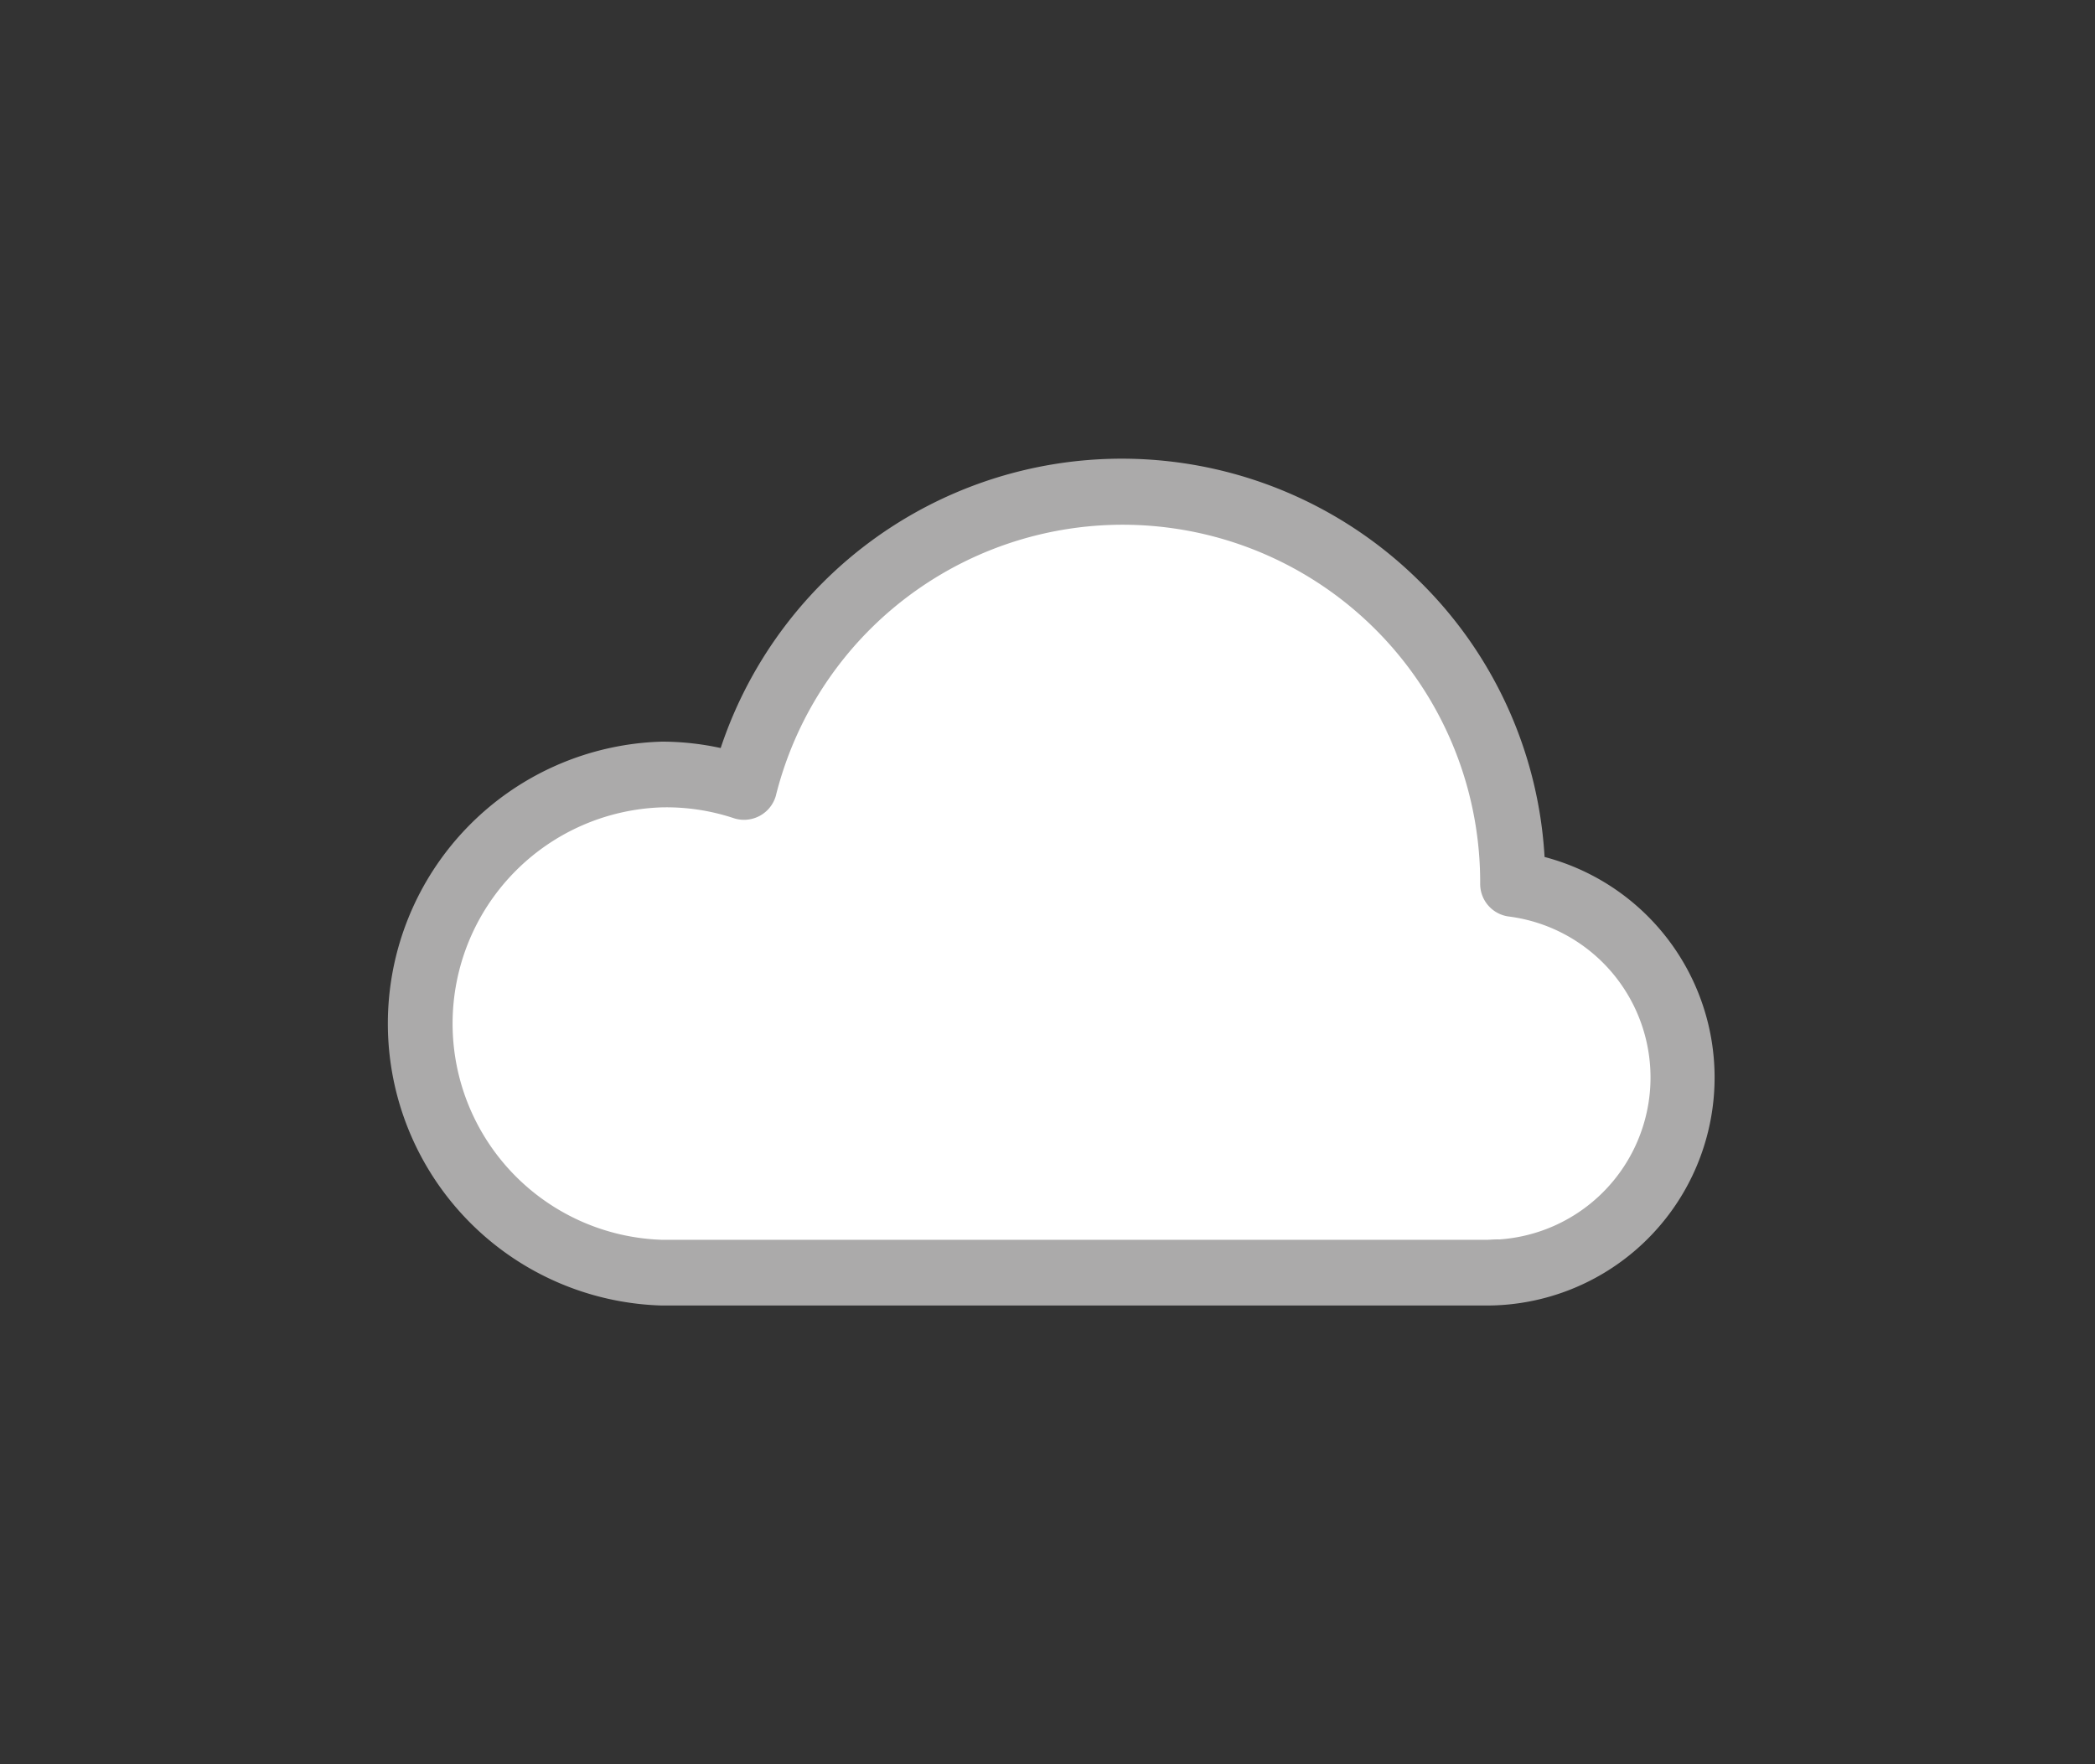
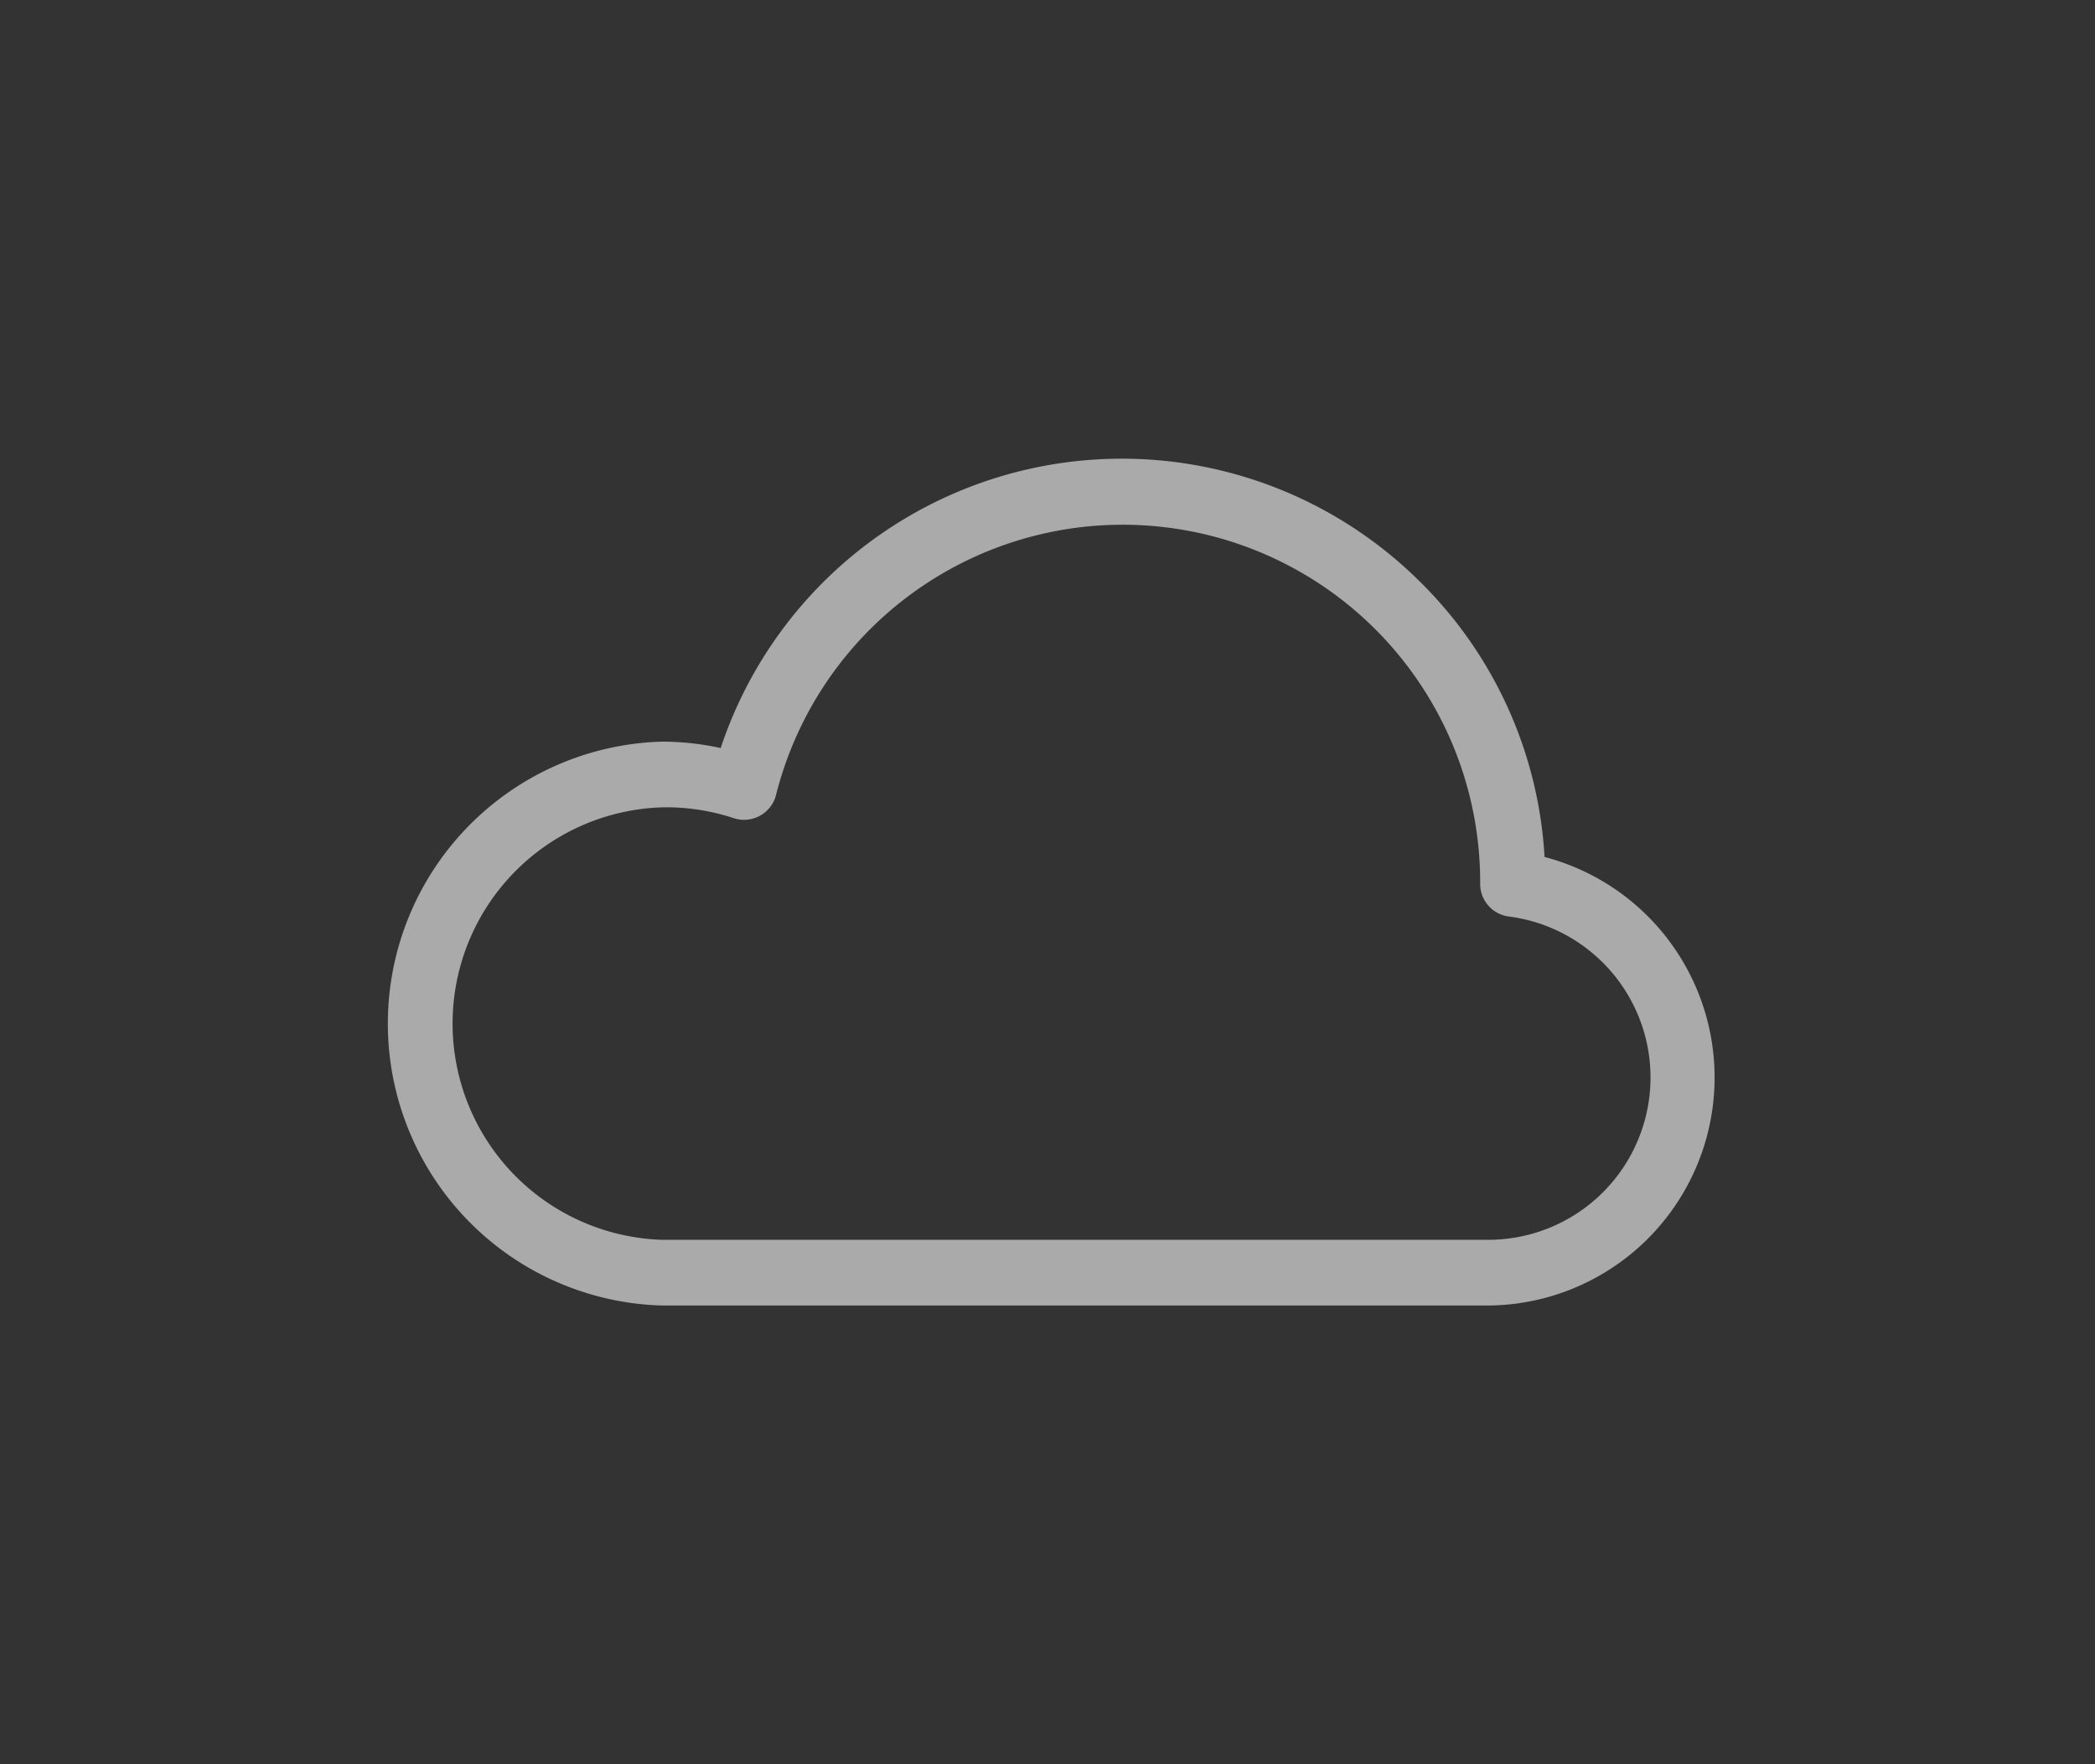
<svg xmlns="http://www.w3.org/2000/svg" id="レイヤー_1" data-name="レイヤー 1" viewBox="0 0 95 80">
  <rect x="0" y="0" width="95" height="80" fill="#333333" stroke="none" />
  <defs>
    <style>.cls-1{fill:none;}.cls-2{fill:#fff;}.cls-3{fill:#abaaaa;}</style>
  </defs>
  <title>200</title>
-   <rect class="cls-1" width="95" height="80" />
  <g id="_200" data-name="200">
-     <path class="cls-2" d="M101.33,59a7.61,7.61,0,0,0-7.61-7.61h-.06c0-.46.06-.92.06-1.38a17.08,17.08,0,0,0-33.67-4,11.28,11.28,0,0,0-3.91-.69,11.46,11.46,0,1,0,0,22.92,11.58,11.58,0,0,0,3.45-.53l37-1.63h0A7.62,7.62,0,0,0,101.33,59Z" transform="translate(-25.5 -10)" />
-     <path class="cls-3" d="M94.77,49.5a18.39,18.39,0,0,0-36-4.63,12,12,0,1,0-3.2,23.53h37a.69.69,0,1,0,0-1.38h-37A10.61,10.61,0,1,1,59,46.4a.73.73,0,0,0,.56,0,.69.69,0,0,0,.34-.44,17,17,0,0,1,33.52,4.18.7.7,0,0,0,.6.68A8.16,8.16,0,0,1,92.92,67a.69.69,0,0,0,0,1.38,9.54,9.54,0,0,0,1.85-18.9Z" transform="translate(-25.5 -10)" />
    <path class="cls-3" d="M92.92,69.2H55.52a12.79,12.79,0,0,1,0-25.57,12.6,12.6,0,0,1,2.66.29,19.17,19.17,0,0,1,31.59-7.66,19.06,19.06,0,0,1,5.77,12.6A10.34,10.34,0,0,1,92.92,69.2ZM55.52,46.61a9.81,9.81,0,0,0,0,19.61h37.4a7.36,7.36,0,0,0,1-14.66,1.49,1.49,0,0,1-1.3-1.47,16.21,16.21,0,0,0-31.94-4,1.5,1.5,0,0,1-1.94,1A9.72,9.72,0,0,0,55.52,46.61Z" transform="translate(-25.5 -10)" />
  </g>
</svg>